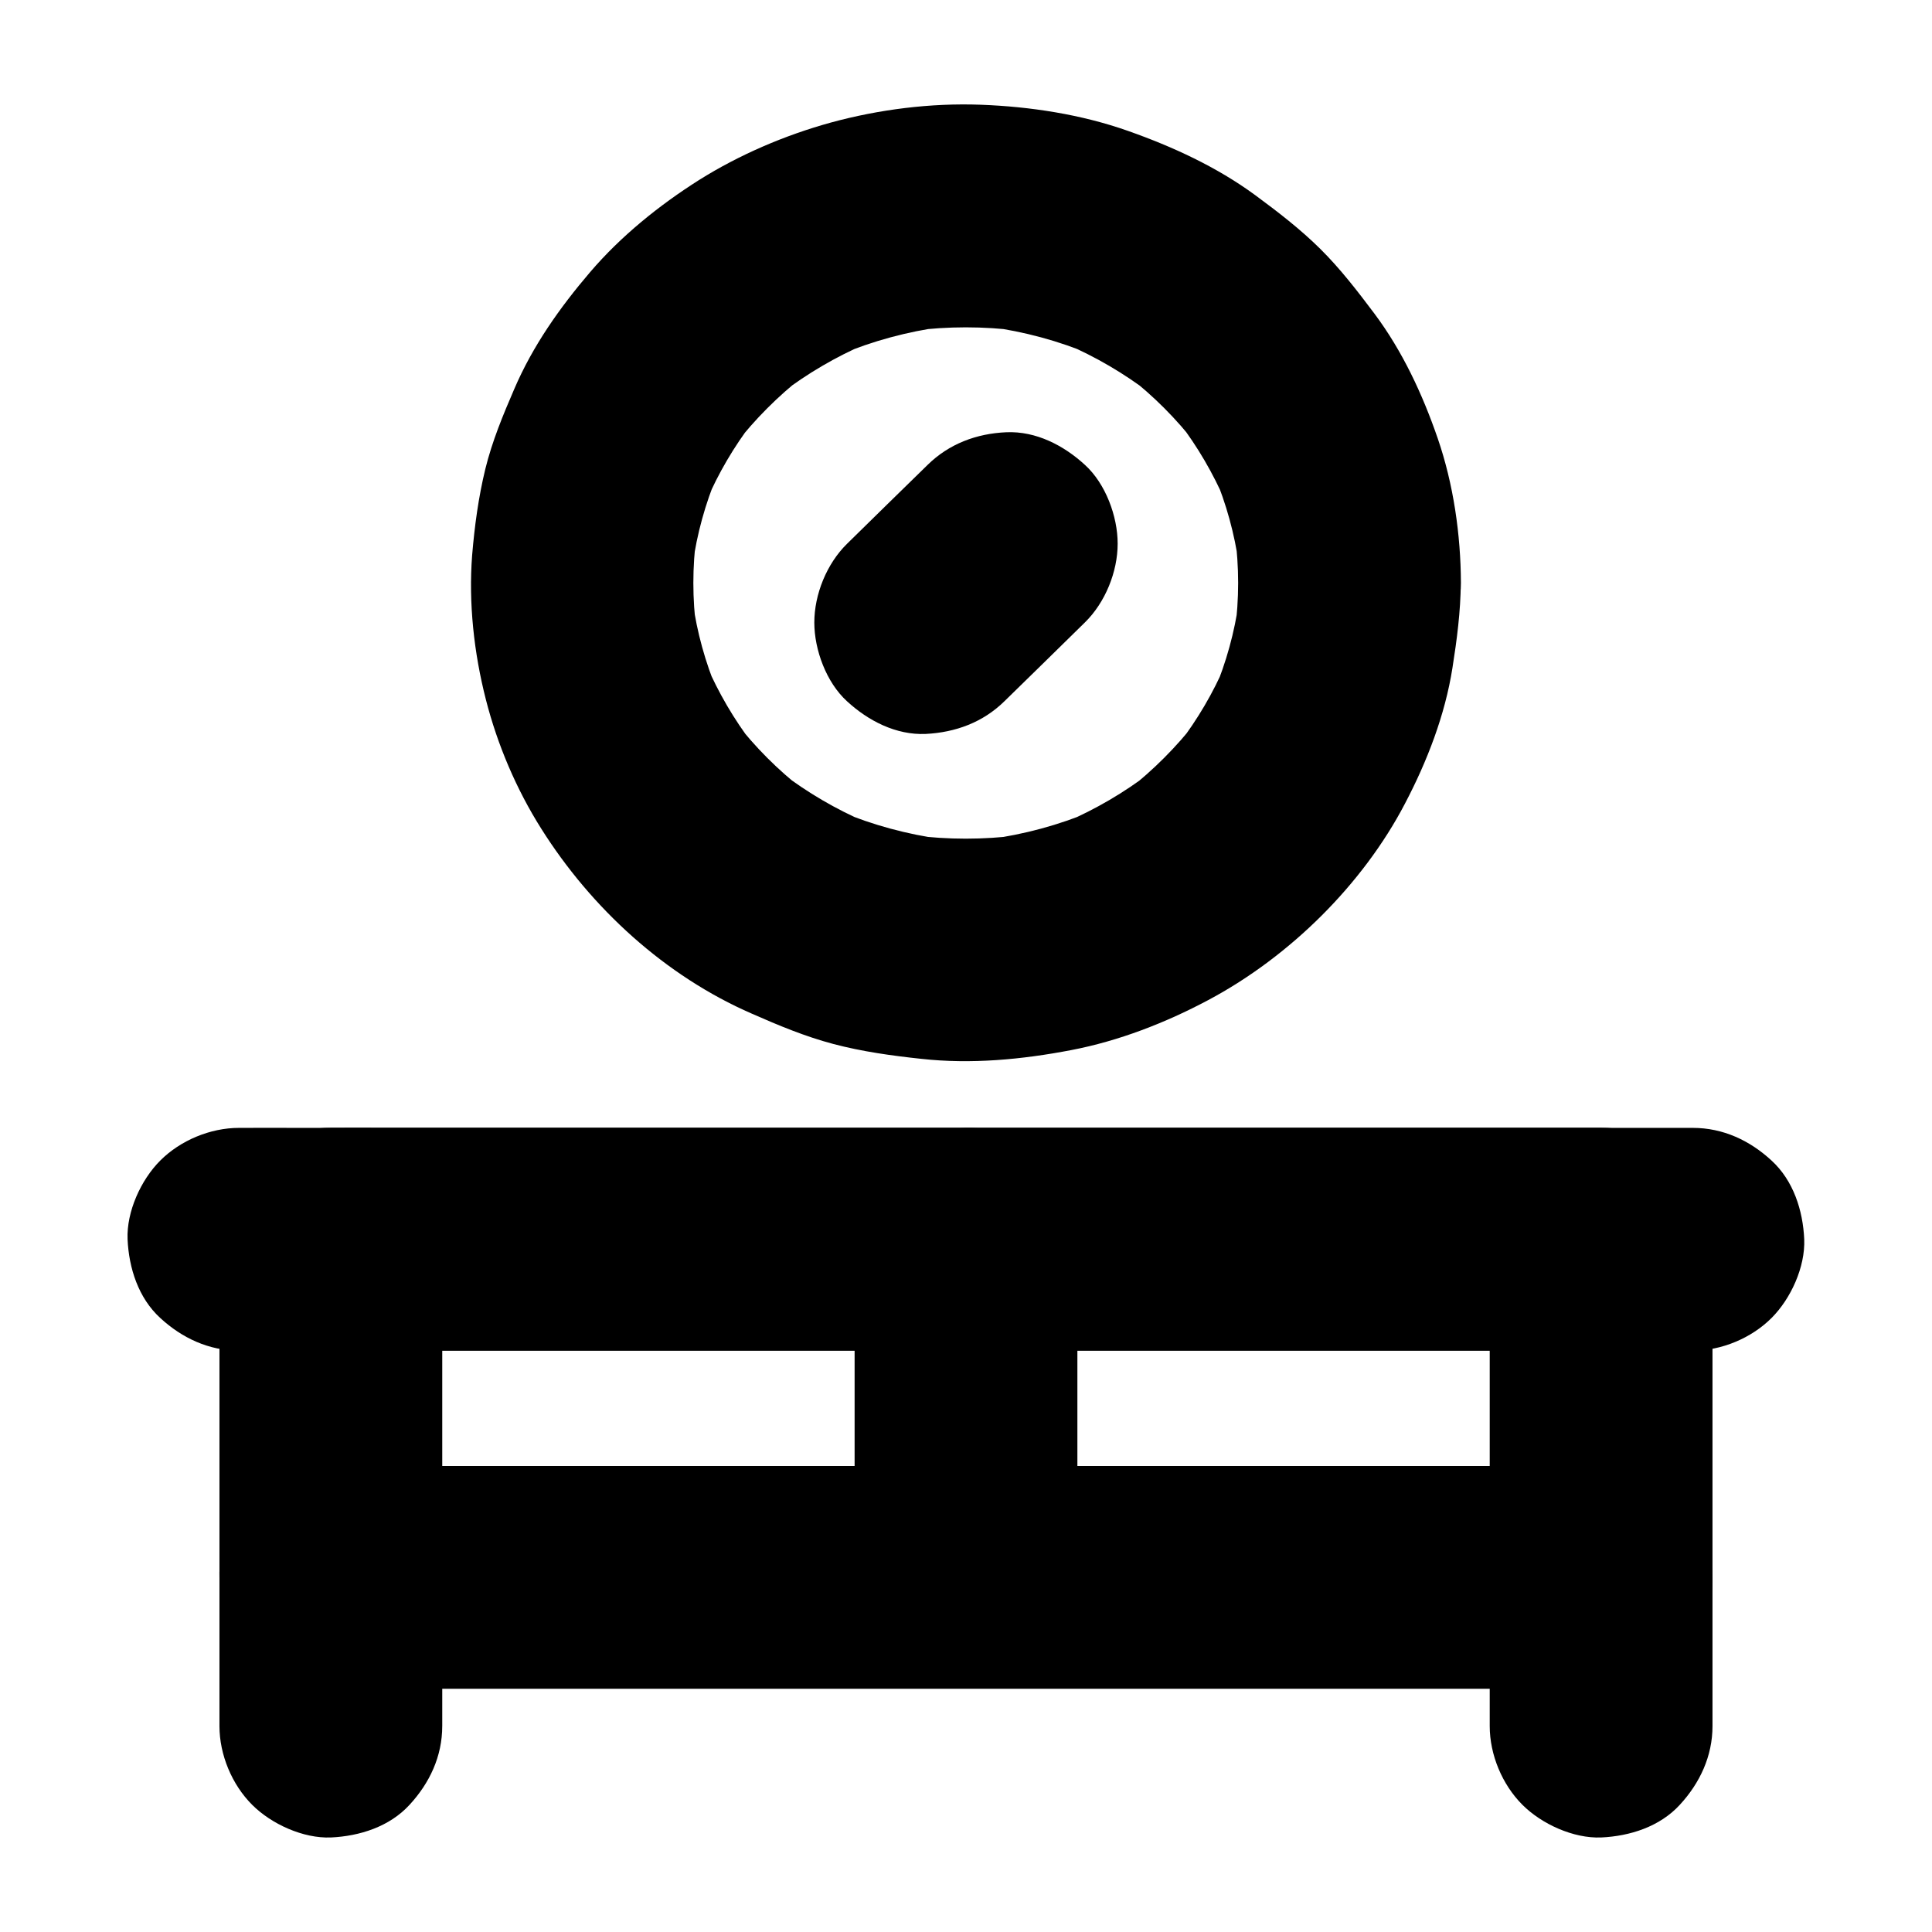
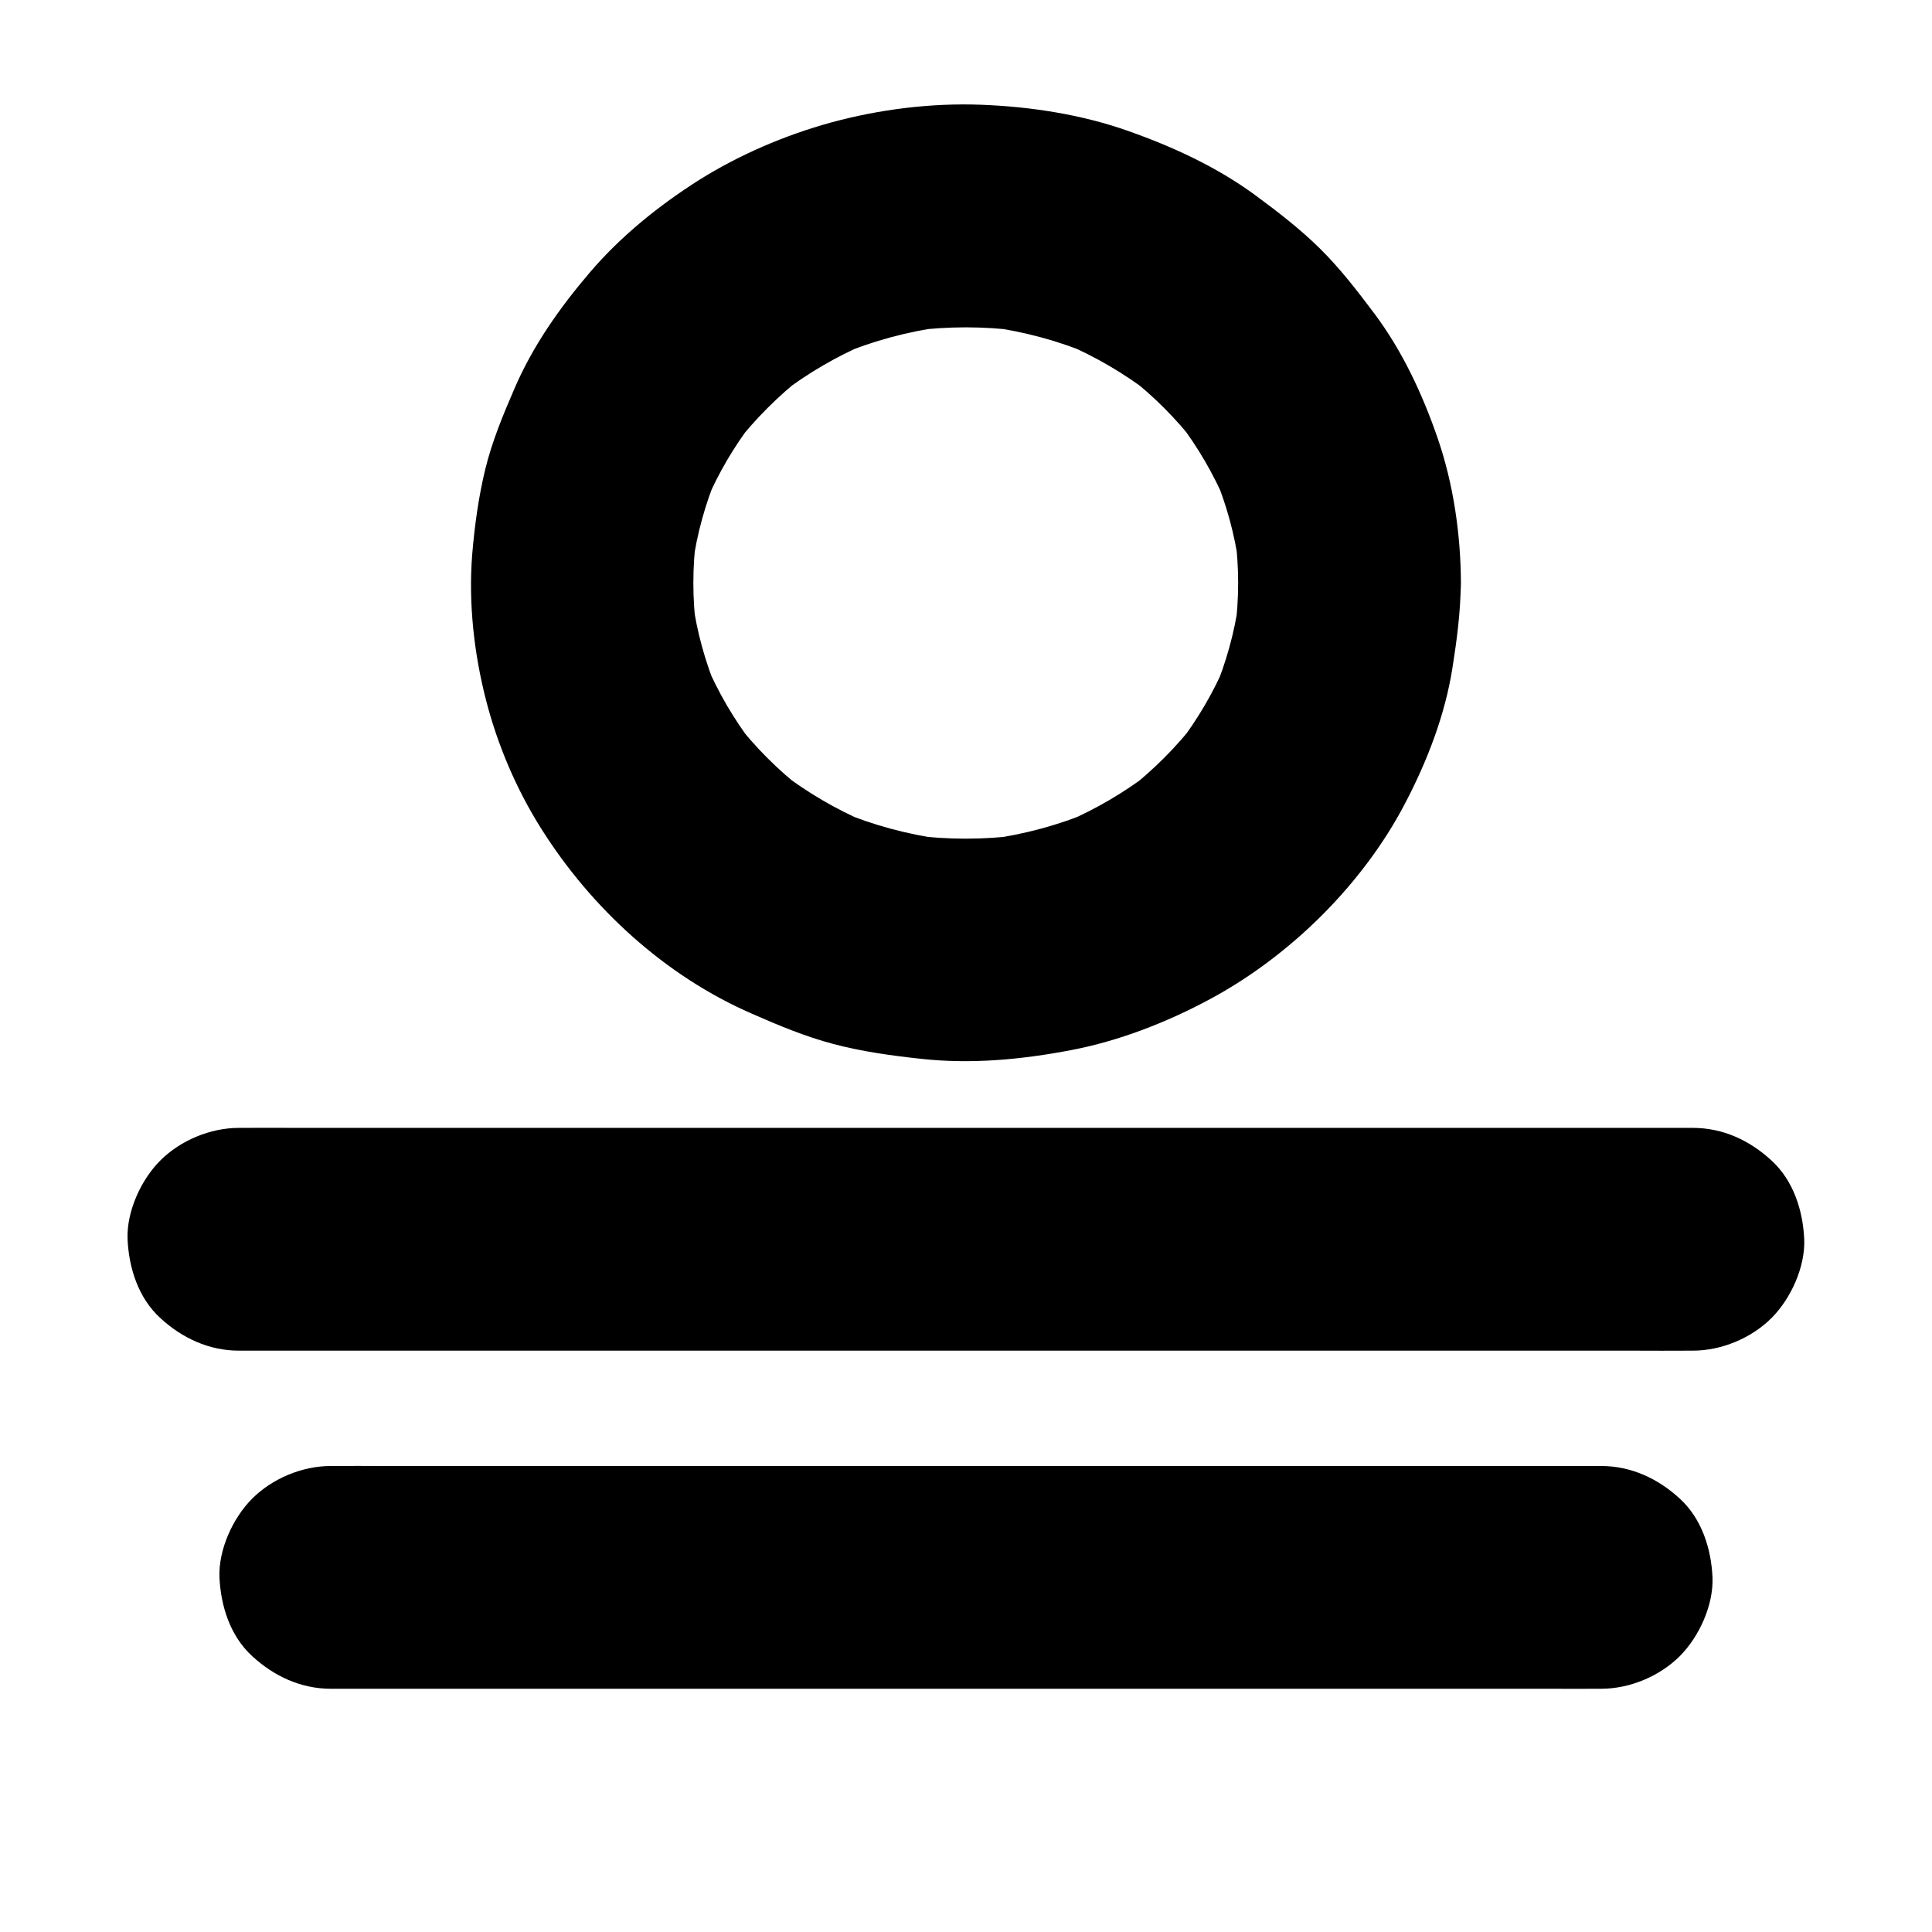
<svg xmlns="http://www.w3.org/2000/svg" fill="#000000" width="800px" height="800px" version="1.1" viewBox="144 144 512 512">
  <g>
    <path d="m592.62 442.9h-10.332-27.996-41.379-50.727-55.301-55.844-52.301-43.984-31.684c-5.019 0-10.035-0.051-15.105 0h-0.641c-7.578 0-15.5 3.297-20.859 8.66-5.117 5.117-8.953 13.531-8.66 20.859 0.344 7.625 2.856 15.547 8.66 20.859 5.758 5.312 12.891 8.66 20.859 8.66h10.332 27.996 41.379 50.727 55.301 55.844 52.301 43.984 31.684c5.019 0 10.035 0.051 15.105 0h0.641c7.578 0 15.5-3.297 20.859-8.66 5.117-5.117 8.953-13.531 8.66-20.859-0.344-7.625-2.856-15.547-8.66-20.859-5.754-5.316-12.84-8.66-20.859-8.66z" />
-     <path d="m261.2 601.43v-43.738-69.371-15.941c-9.84 9.84-19.68 19.68-29.52 29.52h8.953 24.551 36.113 44.281 48.266 49.004 45.461 38.621 27.652c4.379 0 8.809 0.051 13.188 0h0.543c-9.84-9.84-19.68-19.68-29.52-29.52v43.738 69.371 15.941c0 7.578 3.297 15.5 8.66 20.859 5.117 5.117 13.531 8.953 20.859 8.66 7.625-0.344 15.547-2.856 20.859-8.66 5.312-5.758 8.66-12.891 8.66-20.859v-43.738-69.371-15.941c0-15.941-13.531-29.52-29.52-29.52h-8.953-24.551-36.113-44.281-48.266-49.004-45.461-38.621-27.652c-4.379 0-8.809-0.051-13.188 0h-0.543c-15.941 0-29.52 13.531-29.52 29.52v43.738 69.371 15.941c0 7.578 3.297 15.5 8.66 20.859 5.117 5.117 13.531 8.953 20.859 8.66 7.625-0.344 15.547-2.856 20.859-8.66 5.316-5.758 8.66-12.84 8.66-20.859z" />
-     <path d="m370.48 472.42v30.309 48.07 11.168c0 7.578 3.297 15.5 8.66 20.859 5.117 5.117 13.531 8.953 20.859 8.66 7.625-0.344 15.547-2.856 20.859-8.66 5.312-5.758 8.66-12.891 8.66-20.859v-30.309-48.07-11.168c0-7.578-3.297-15.5-8.66-20.859-5.117-5.117-13.531-8.953-20.859-8.66-7.625 0.344-15.547 2.856-20.859 8.66-5.312 5.754-8.66 12.887-8.66 20.859z" />
    <path d="m231.68 591.54h8.953 24.551 36.113 44.281 48.266 49.004 45.461 38.621 27.652c4.379 0 8.809 0.051 13.188 0h0.543c7.578 0 15.5-3.297 20.859-8.66 5.117-5.117 8.953-13.531 8.66-20.859-0.344-7.625-2.856-15.547-8.66-20.859-5.758-5.312-12.891-8.66-20.859-8.66h-8.953-24.551-36.113-44.281-48.266-49.004-45.461-38.621-27.652c-4.379 0-8.809-0.051-13.188 0h-0.543c-7.578 0-15.5 3.297-20.859 8.66-5.117 5.117-8.953 13.531-8.66 20.859 0.344 7.625 2.856 15.547 8.66 20.859 5.758 5.312 12.891 8.66 20.859 8.66z" />
    <path d="m472.12 298.5c0 4.231-0.297 8.512-0.836 12.695 0.344-2.609 0.688-5.215 1.031-7.871-1.133 8.215-3.344 16.188-6.543 23.812 0.984-2.363 1.969-4.723 2.953-7.035-3.199 7.477-7.332 14.516-12.301 21.008 1.523-1.969 3.102-3.984 4.625-5.953-5.266 6.789-11.367 12.891-18.156 18.203 1.969-1.523 3.984-3.102 5.953-4.625-6.938 5.312-14.516 9.742-22.535 13.188 2.363-0.984 4.723-1.969 7.035-2.953-8.758 3.691-17.91 6.148-27.305 7.43 2.609-0.344 5.215-0.688 7.871-1.031-9.297 1.18-18.648 1.18-27.945 0 2.609 0.344 5.215 0.688 7.871 1.031-9.398-1.277-18.547-3.738-27.305-7.43 2.363 0.984 4.723 1.969 7.035 2.953-8.02-3.445-15.598-7.871-22.535-13.188 1.969 1.523 3.984 3.102 5.953 4.625-6.789-5.266-12.891-11.367-18.156-18.203 1.523 1.969 3.102 3.984 4.625 5.953-4.969-6.496-9.055-13.531-12.301-21.008 0.984 2.363 1.969 4.723 2.953 7.035-3.199-7.625-5.41-15.598-6.543-23.812 0.344 2.609 0.688 5.215 1.031 7.871-1.133-8.461-1.133-16.973 0-25.387-0.344 2.609-0.688 5.215-1.031 7.871 1.133-8.215 3.344-16.188 6.543-23.812-0.984 2.363-1.969 4.723-2.953 7.035 3.199-7.477 7.332-14.516 12.301-21.008-1.523 1.969-3.102 3.984-4.625 5.953 5.266-6.789 11.367-12.891 18.156-18.203-1.969 1.523-3.984 3.102-5.953 4.625 6.938-5.312 14.516-9.742 22.535-13.188-2.363 0.984-4.723 1.969-7.035 2.953 8.758-3.691 17.91-6.148 27.305-7.43-2.609 0.344-5.215 0.688-7.871 1.031 9.297-1.18 18.648-1.18 27.945 0-2.609-0.344-5.215-0.688-7.871-1.031 9.398 1.277 18.547 3.738 27.305 7.43-2.363-0.984-4.723-1.969-7.035-2.953 8.02 3.445 15.598 7.871 22.535 13.188-1.969-1.523-3.984-3.102-5.953-4.625 6.789 5.266 12.891 11.367 18.156 18.203-1.523-1.969-3.102-3.984-4.625-5.953 4.969 6.496 9.055 13.531 12.301 21.008-0.984-2.363-1.969-4.723-2.953-7.035 3.199 7.625 5.41 15.598 6.543 23.812-0.344-2.609-0.688-5.215-1.031-7.871 0.543 4.18 0.836 8.41 0.836 12.691 0.051 7.578 3.297 15.5 8.66 20.859 5.117 5.117 13.531 8.953 20.859 8.66 7.625-0.344 15.547-2.856 20.859-8.66 5.312-5.758 8.66-12.891 8.66-20.859-0.051-12.84-1.969-26.176-6.148-38.328-4.035-11.711-9.348-23.125-16.777-33.062-4.477-5.953-9.004-11.855-14.316-17.121s-11.266-9.84-17.27-14.27c-10.184-7.477-21.844-12.84-33.703-17.023-12.398-4.379-25.879-6.445-39.016-6.938-13.234-0.492-26.961 1.23-39.754 4.723-12.152 3.348-24.207 8.512-34.883 15.203-10.578 6.691-20.715 14.859-28.879 24.402-8.07 9.445-15.203 19.531-20.121 30.996-3 6.938-5.856 13.824-7.676 21.207-1.82 7.477-2.856 15.203-3.492 22.828-0.984 12.695 0.492 25.977 3.641 38.277 3.051 11.957 8.07 23.762 14.66 34.195 13.285 21.105 32.867 39.066 55.844 49.051 7.035 3.102 14.121 6.051 21.551 8.02 7.625 2.016 15.449 3.102 23.273 3.938 13.285 1.477 26.715 0.195 39.805-2.312 12.594-2.41 24.992-7.231 36.262-13.234 11.02-5.856 21.352-13.676 30.16-22.484 8.66-8.66 16.383-18.793 22.043-29.668 5.856-11.168 10.578-23.371 12.547-35.867 1.18-7.477 2.164-14.957 2.215-22.535 0.051-7.527-3.297-15.547-8.66-20.859-5.117-5.117-13.531-8.953-20.859-8.66-7.625 0.344-15.547 2.856-20.859 8.66-5.277 5.758-8.574 12.844-8.625 20.863z" />
-     <path d="m410.18 329.84c7.133-6.988 14.27-13.922 21.352-20.91 5.363-5.266 8.66-13.383 8.66-20.859 0-7.231-3.199-15.891-8.66-20.859-5.609-5.164-12.988-9.004-20.859-8.66-7.871 0.344-15.152 3.051-20.859 8.66-7.133 6.988-14.27 13.922-21.352 20.91-5.363 5.266-8.66 13.383-8.66 20.859 0 7.231 3.199 15.891 8.66 20.859 5.609 5.164 12.988 9.004 20.859 8.66 7.871-0.395 15.152-3.051 20.859-8.66z" />
  </g>
</svg>